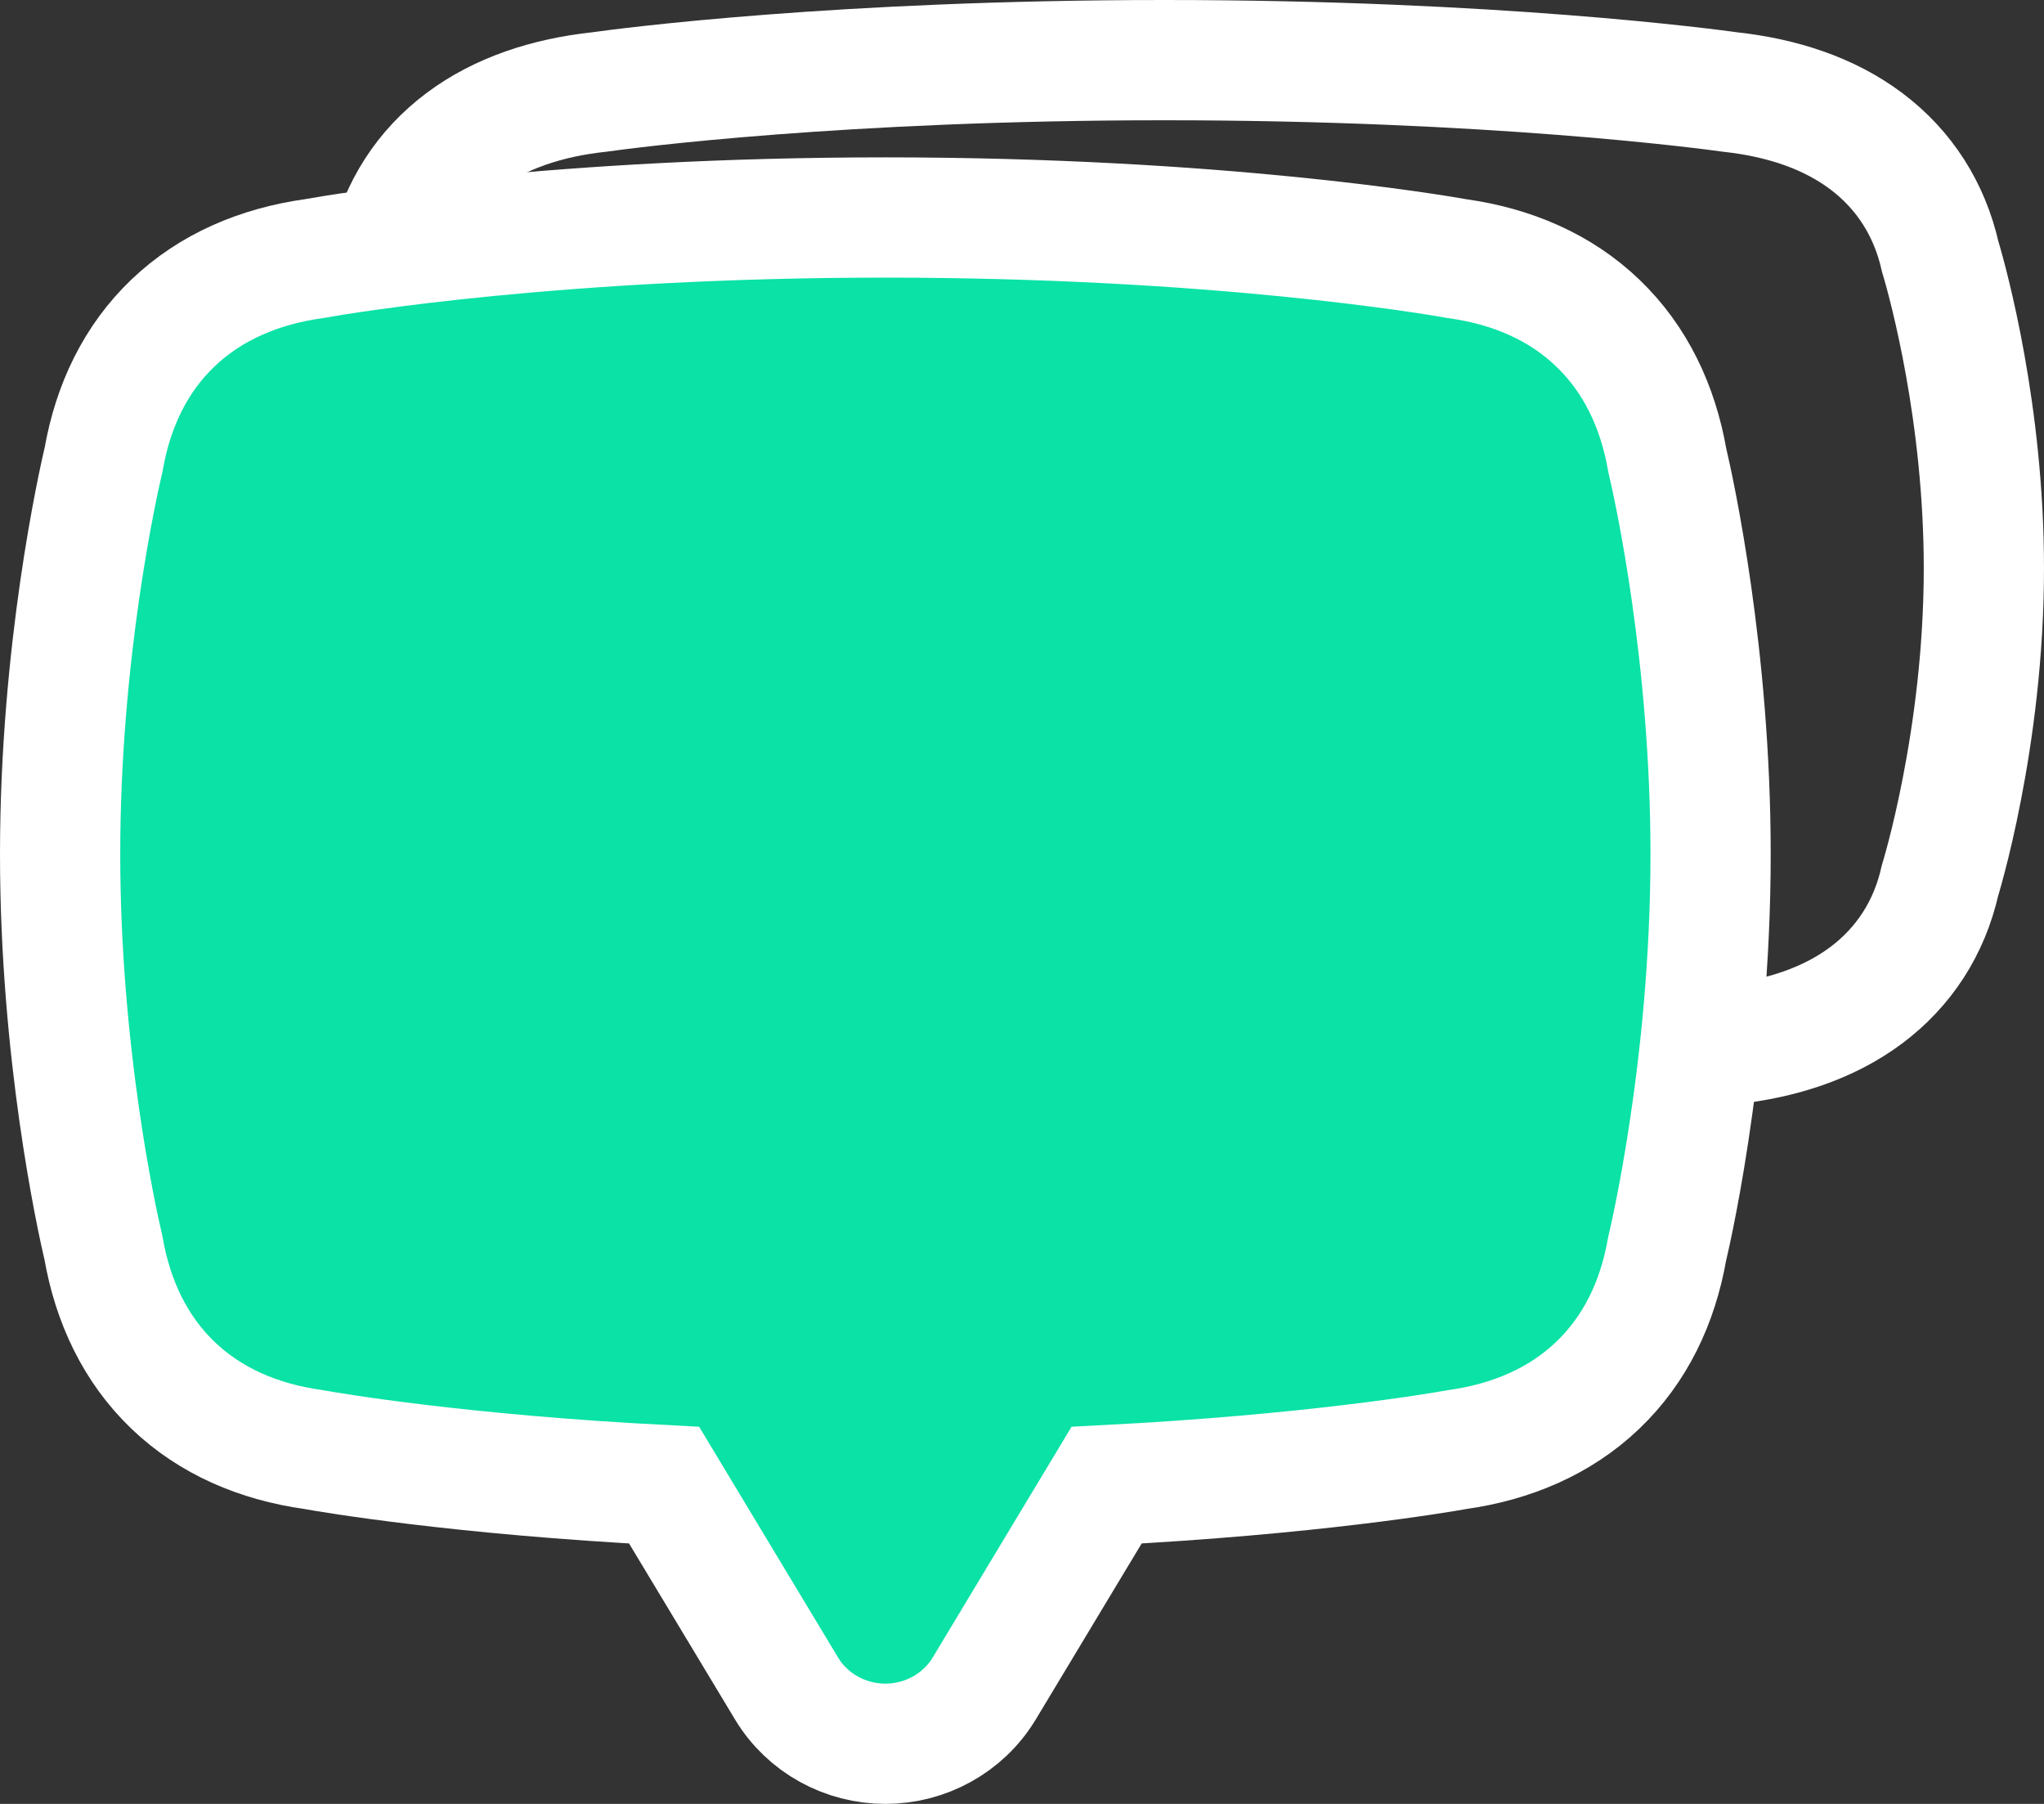
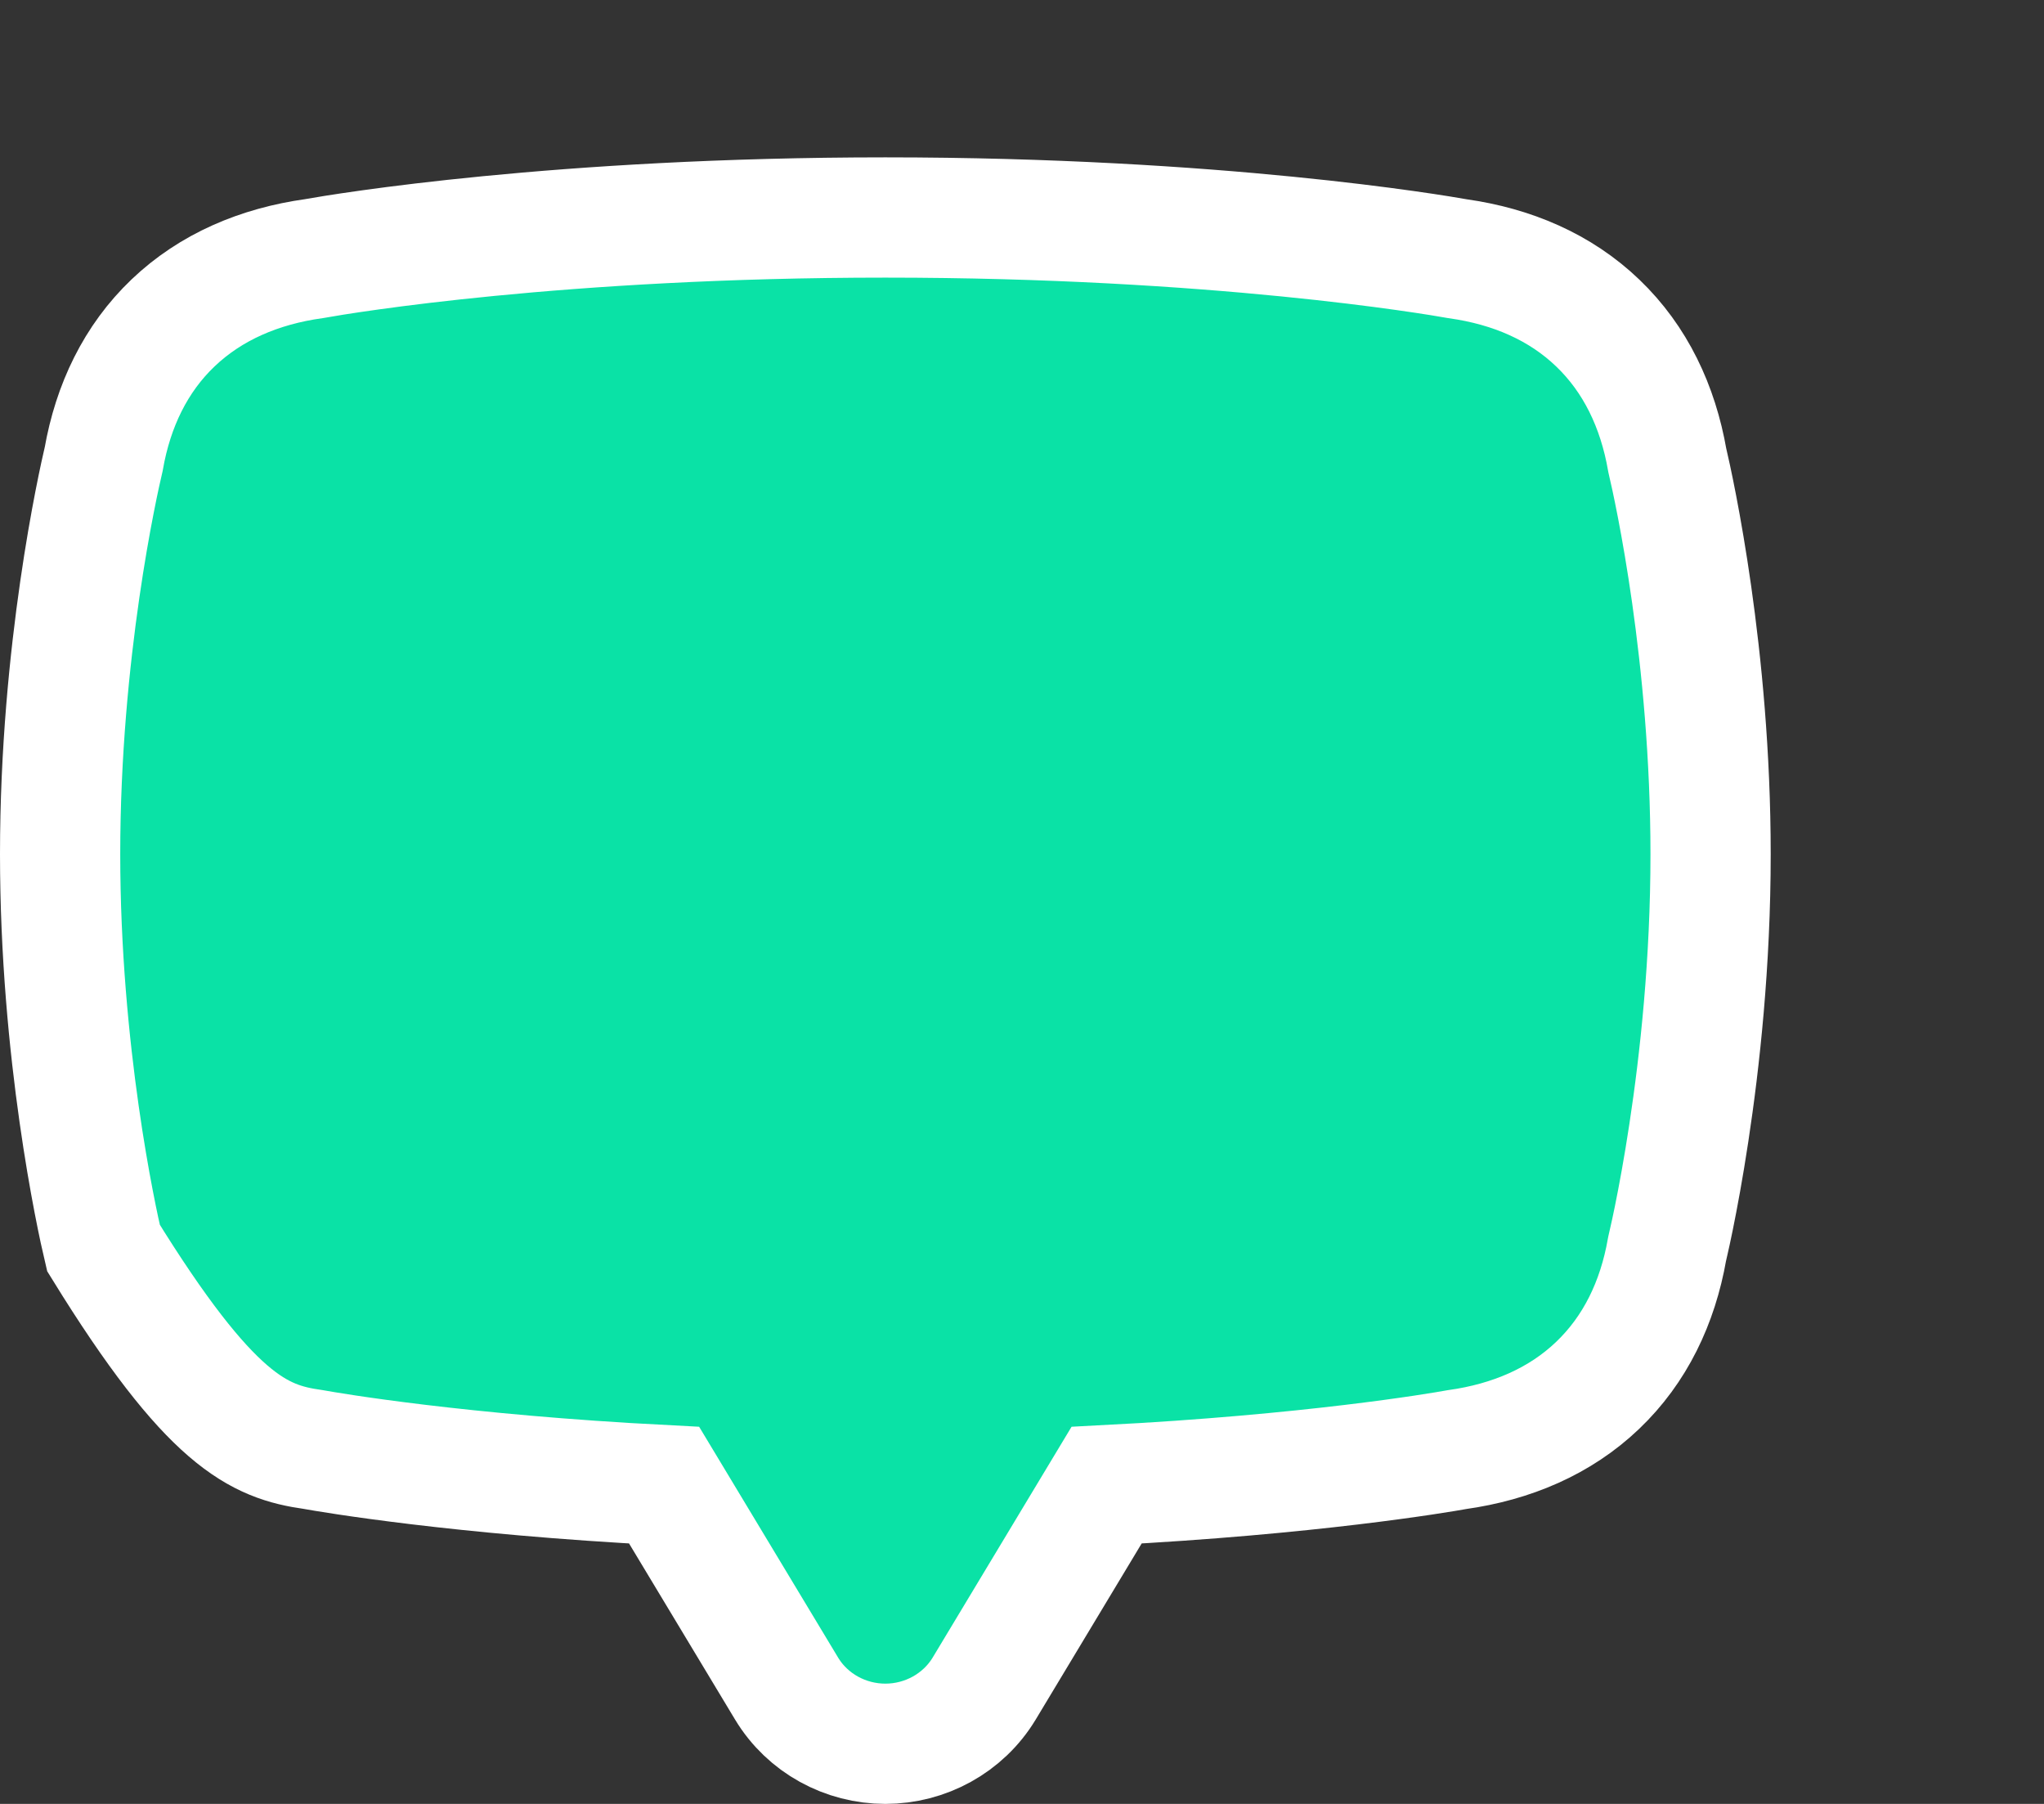
<svg xmlns="http://www.w3.org/2000/svg" width="34" height="30" viewBox="0 0 34 30" fill="none">
  <rect x="0" y="0" width="34" height="30" fill="#333333" stroke="none" />
-   <path d="M33 9.449C33 6.895 32.418 4.748 32.273 4.266C32.096 3.483 31.679 2.826 31.045 2.349C30.421 1.88 29.64 1.625 28.784 1.531C28.439 1.483 24.852 1 19.368 1C13.983 1 10.42 1.466 9.968 1.53C9.106 1.623 8.322 1.878 7.696 2.346C7.063 2.819 6.646 3.47 6.469 4.246C6.354 4.629 5.737 6.818 5.737 9.449C5.737 12.004 6.319 14.15 6.464 14.633C6.641 15.415 7.058 16.072 7.692 16.549C8.316 17.018 9.096 17.273 9.953 17.367C10.218 17.404 12.362 17.692 15.787 17.828L17.794 20.438C18.187 20.949 18.812 21.167 19.368 21.167C19.924 21.167 20.55 20.949 20.942 20.438C20.942 20.438 20.942 20.438 20.942 20.438C20.942 20.438 20.943 20.438 20.943 20.438L22.95 17.828C26.348 17.694 28.485 17.409 28.771 17.369C29.633 17.274 30.415 17.02 31.041 16.553C31.674 16.08 32.092 15.428 32.268 14.652C32.275 14.63 32.283 14.602 32.293 14.566C32.315 14.491 32.345 14.383 32.38 14.248C32.451 13.976 32.543 13.592 32.634 13.121C32.817 12.181 33 10.883 33 9.449Z" stroke="white" stroke-width="2" />
-   <path d="M28.454 14.205C28.454 10.916 27.854 8.162 27.734 7.656C27.578 6.76 27.203 5.972 26.579 5.374C25.956 4.775 25.151 4.43 24.247 4.303C23.861 4.234 20.241 3.617 14.727 3.617C9.322 3.617 5.73 4.21 5.224 4.301C4.314 4.428 3.506 4.772 2.879 5.37C2.256 5.964 1.881 6.746 1.725 7.634C1.631 8.032 1 10.833 1 14.205C1 17.494 1.601 20.248 1.721 20.754C1.877 21.65 2.252 22.437 2.875 23.036C3.499 23.635 4.304 23.979 5.208 24.106C5.503 24.159 7.644 24.524 11.047 24.699L13.083 28.08C13.433 28.662 14.066 29 14.727 29C15.388 29 16.021 28.662 16.372 28.08L18.407 24.699C21.782 24.525 23.916 24.166 24.234 24.108C25.142 23.981 25.95 23.637 26.575 23.04C27.199 22.445 27.574 21.664 27.73 20.775L27.732 20.765C27.738 20.739 27.747 20.702 27.757 20.655C27.779 20.561 27.808 20.427 27.843 20.256C27.912 19.916 28.003 19.43 28.093 18.835C28.274 17.647 28.454 16.01 28.454 14.205Z" fill="#0AE2A6" stroke="white" stroke-width="2" />
+   <path d="M28.454 14.205C28.454 10.916 27.854 8.162 27.734 7.656C27.578 6.76 27.203 5.972 26.579 5.374C25.956 4.775 25.151 4.43 24.247 4.303C23.861 4.234 20.241 3.617 14.727 3.617C9.322 3.617 5.73 4.21 5.224 4.301C4.314 4.428 3.506 4.772 2.879 5.37C2.256 5.964 1.881 6.746 1.725 7.634C1.631 8.032 1 10.833 1 14.205C1 17.494 1.601 20.248 1.721 20.754C3.499 23.635 4.304 23.979 5.208 24.106C5.503 24.159 7.644 24.524 11.047 24.699L13.083 28.08C13.433 28.662 14.066 29 14.727 29C15.388 29 16.021 28.662 16.372 28.08L18.407 24.699C21.782 24.525 23.916 24.166 24.234 24.108C25.142 23.981 25.95 23.637 26.575 23.04C27.199 22.445 27.574 21.664 27.73 20.775L27.732 20.765C27.738 20.739 27.747 20.702 27.757 20.655C27.779 20.561 27.808 20.427 27.843 20.256C27.912 19.916 28.003 19.43 28.093 18.835C28.274 17.647 28.454 16.01 28.454 14.205Z" fill="#0AE2A6" stroke="white" stroke-width="2" />
</svg>